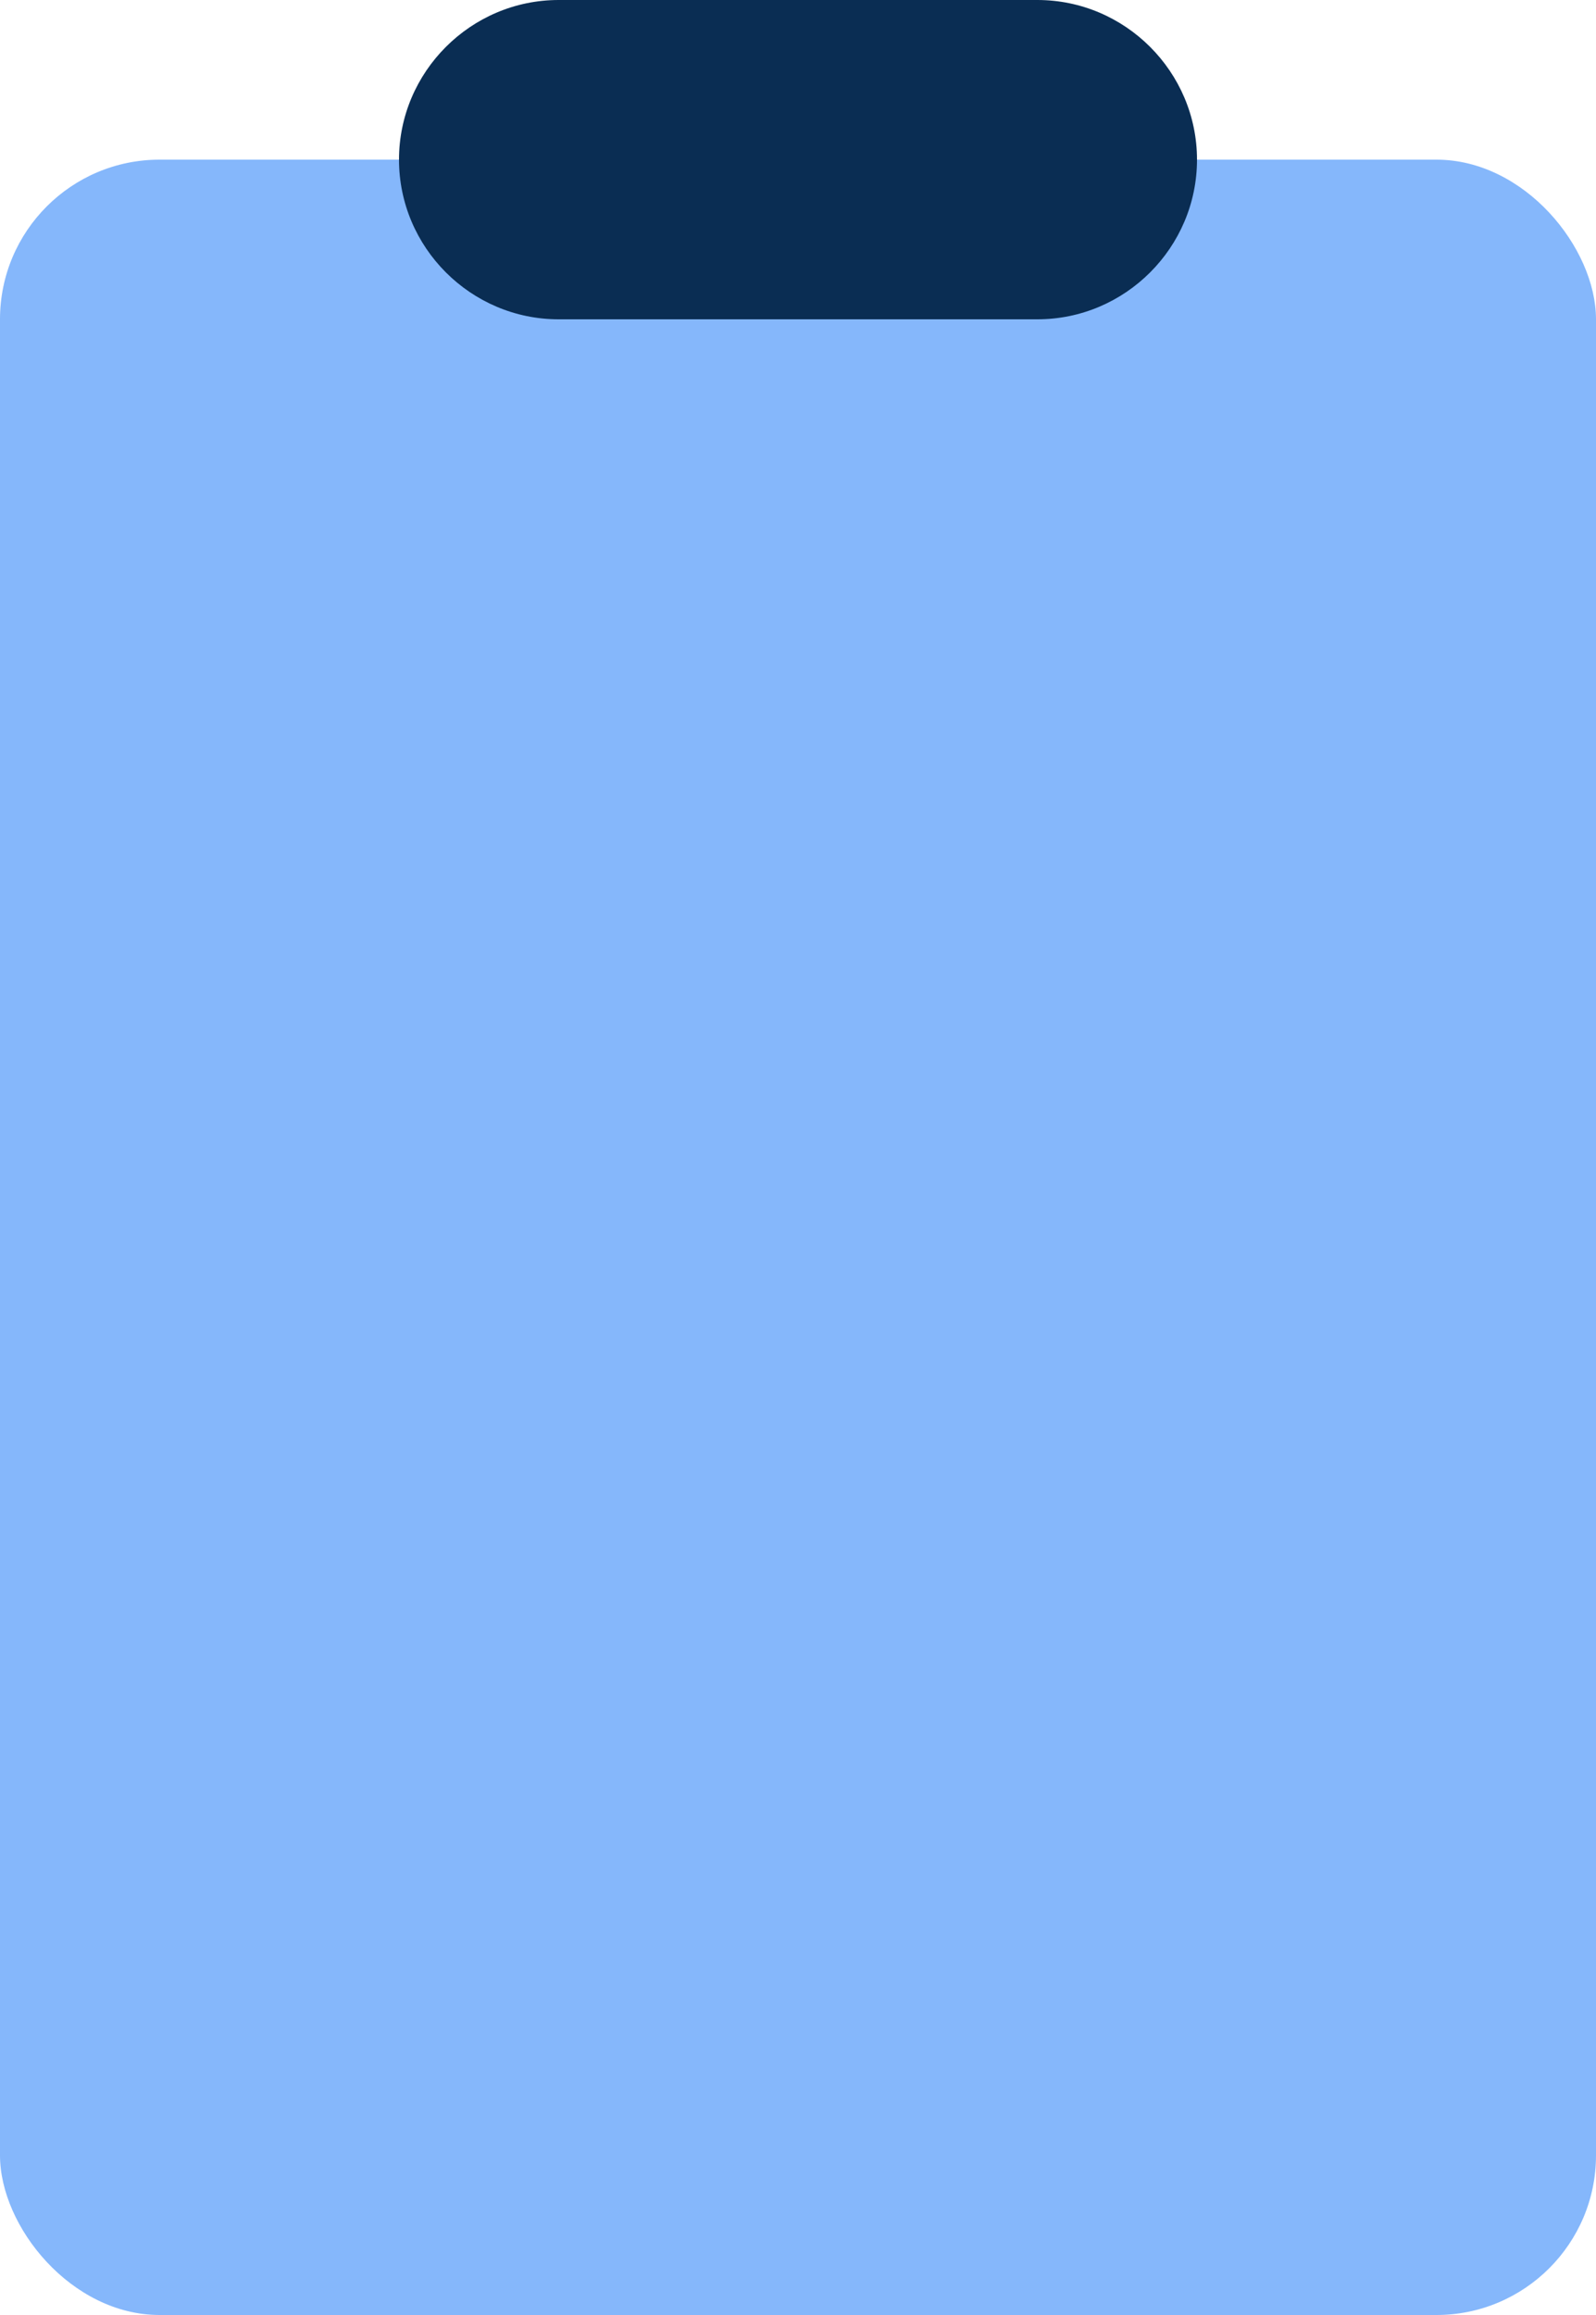
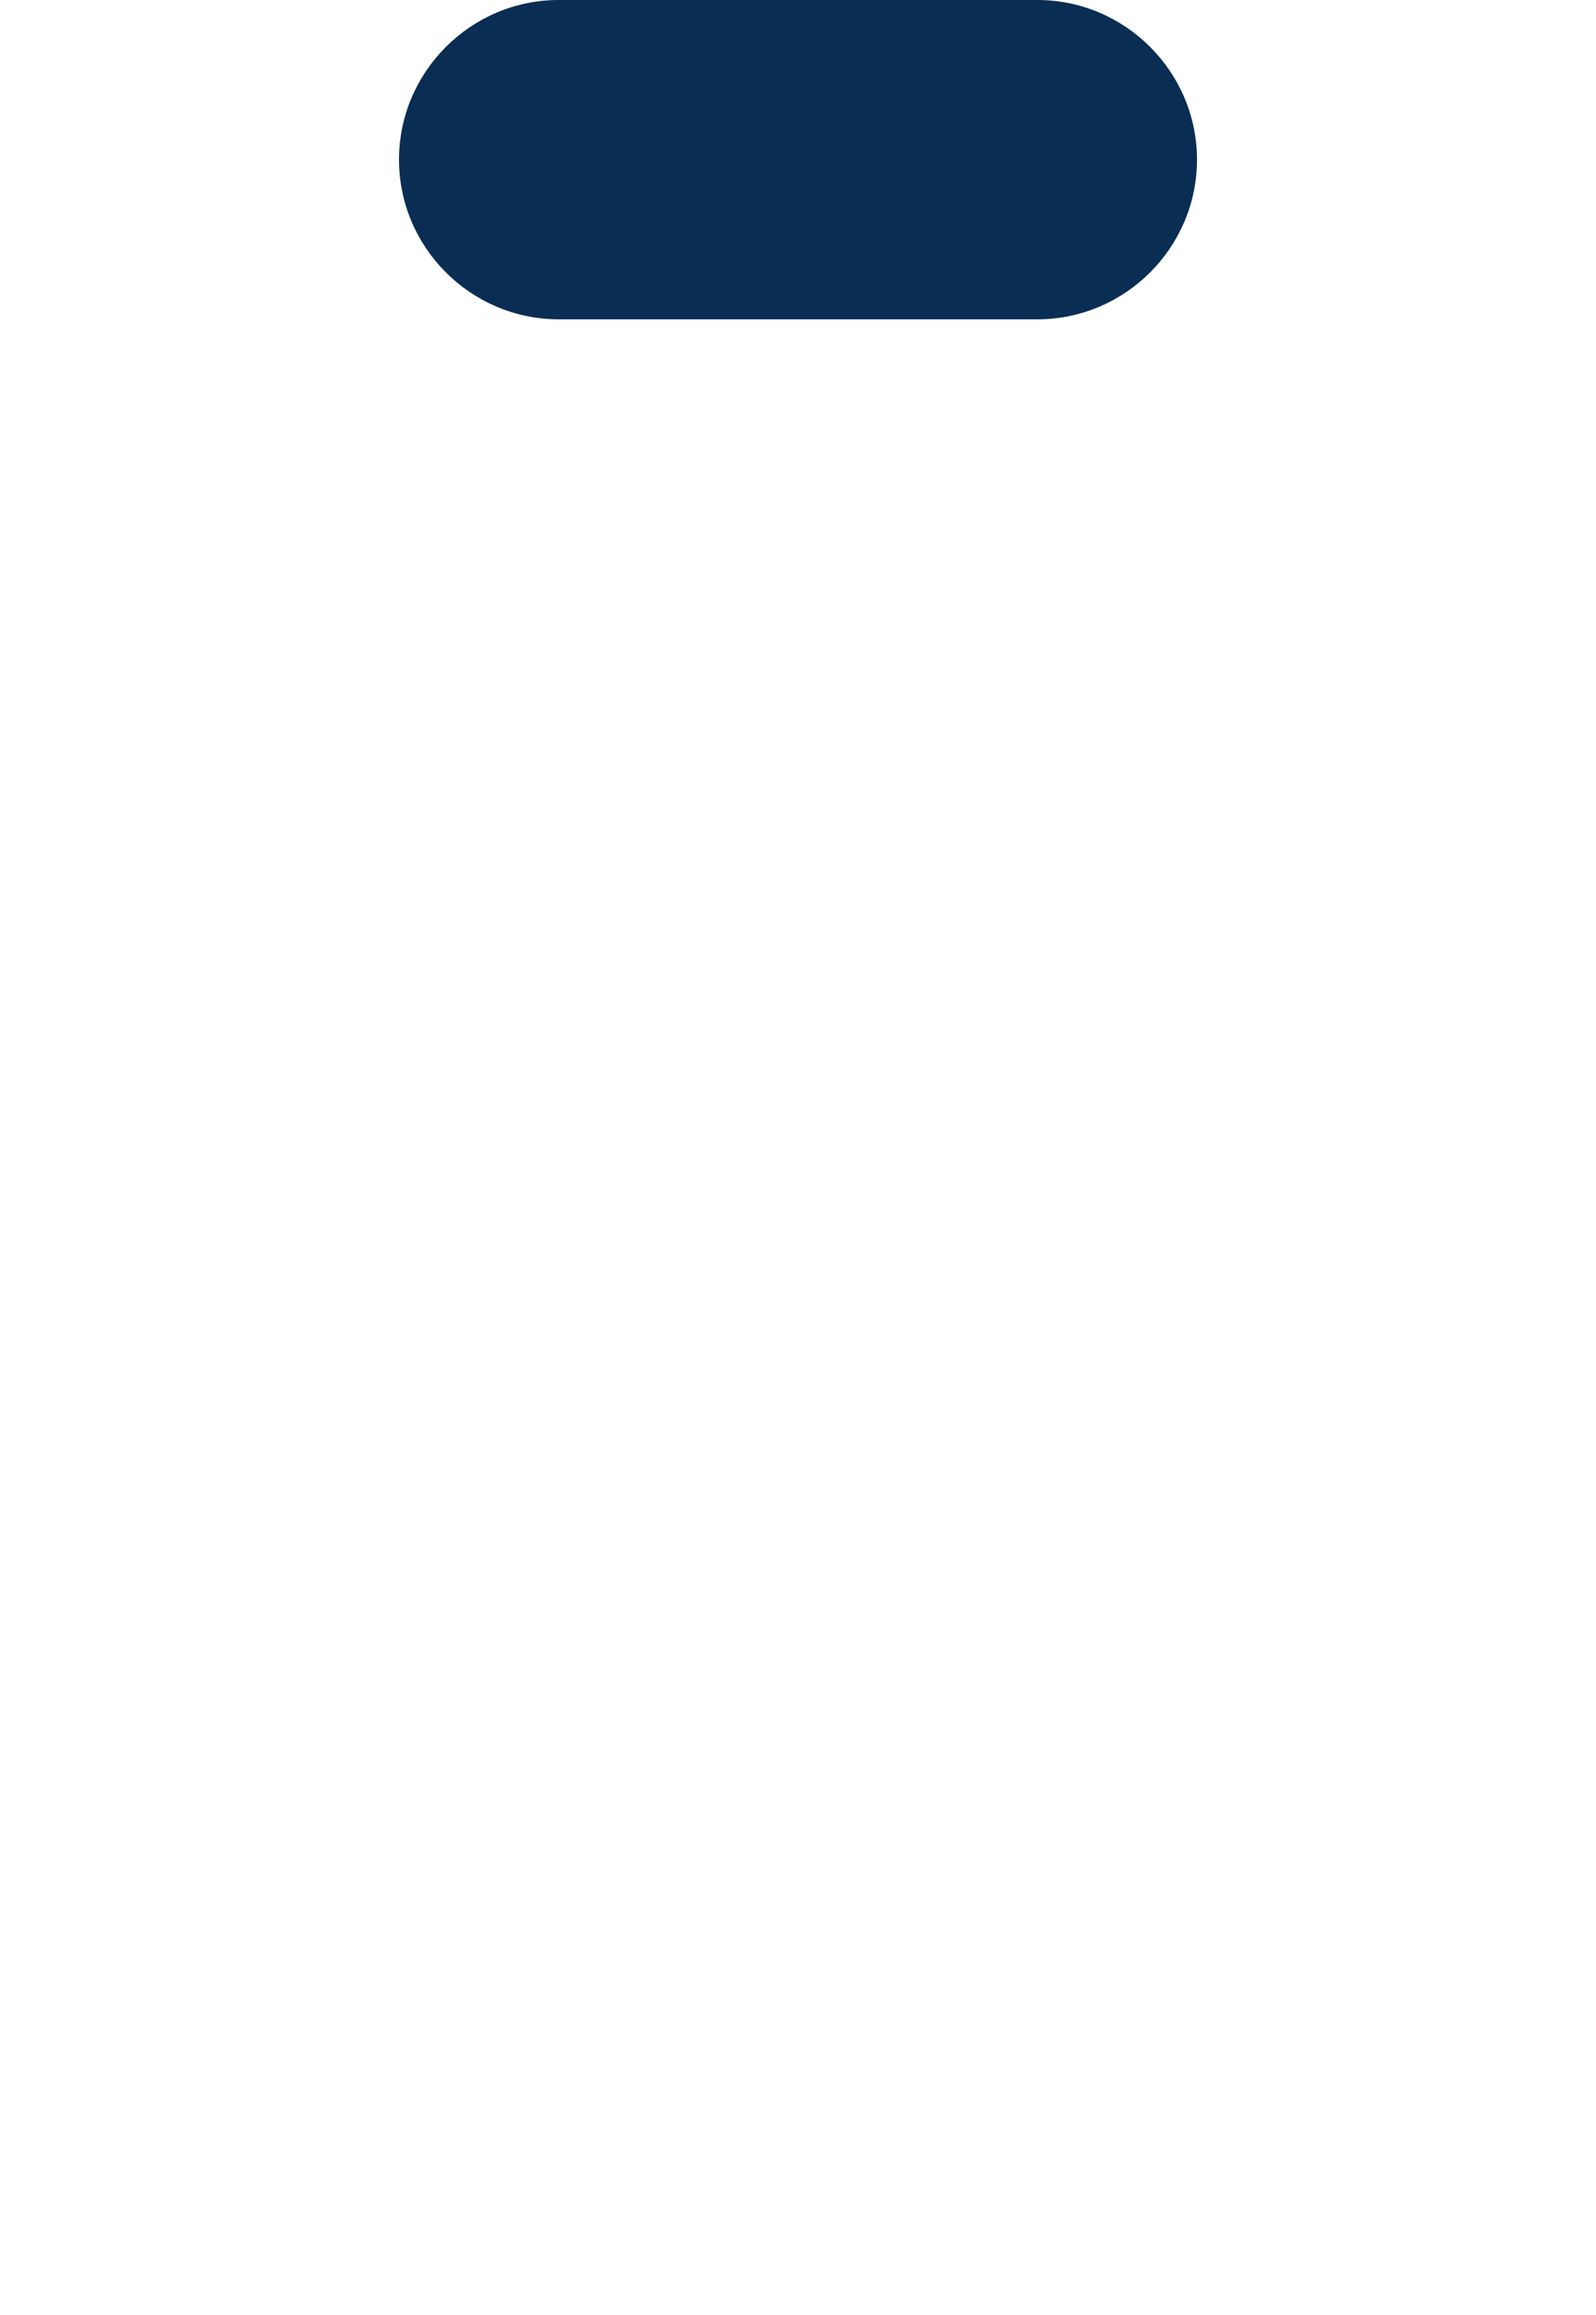
<svg xmlns="http://www.w3.org/2000/svg" id="Layer_1" version="1.1" viewBox="0 0 20 29">
  <defs>
    <style>
      .st0 {
        fill: #0a2d53;
      }

      .st1 {
        fill: #85B7FB;
      }
    </style>
  </defs>
-   <rect class="st1" y="2" width="20" height="27" rx="2" ry="2" />
  <path class="st0" d="M7,0h6c1.1,0,2,.9,2,2h0c0,1.1-.9,2-2,2h-6c-1.1,0-2-.9-2-2h0c0-1.1.9-2,2-2Z" />
</svg>